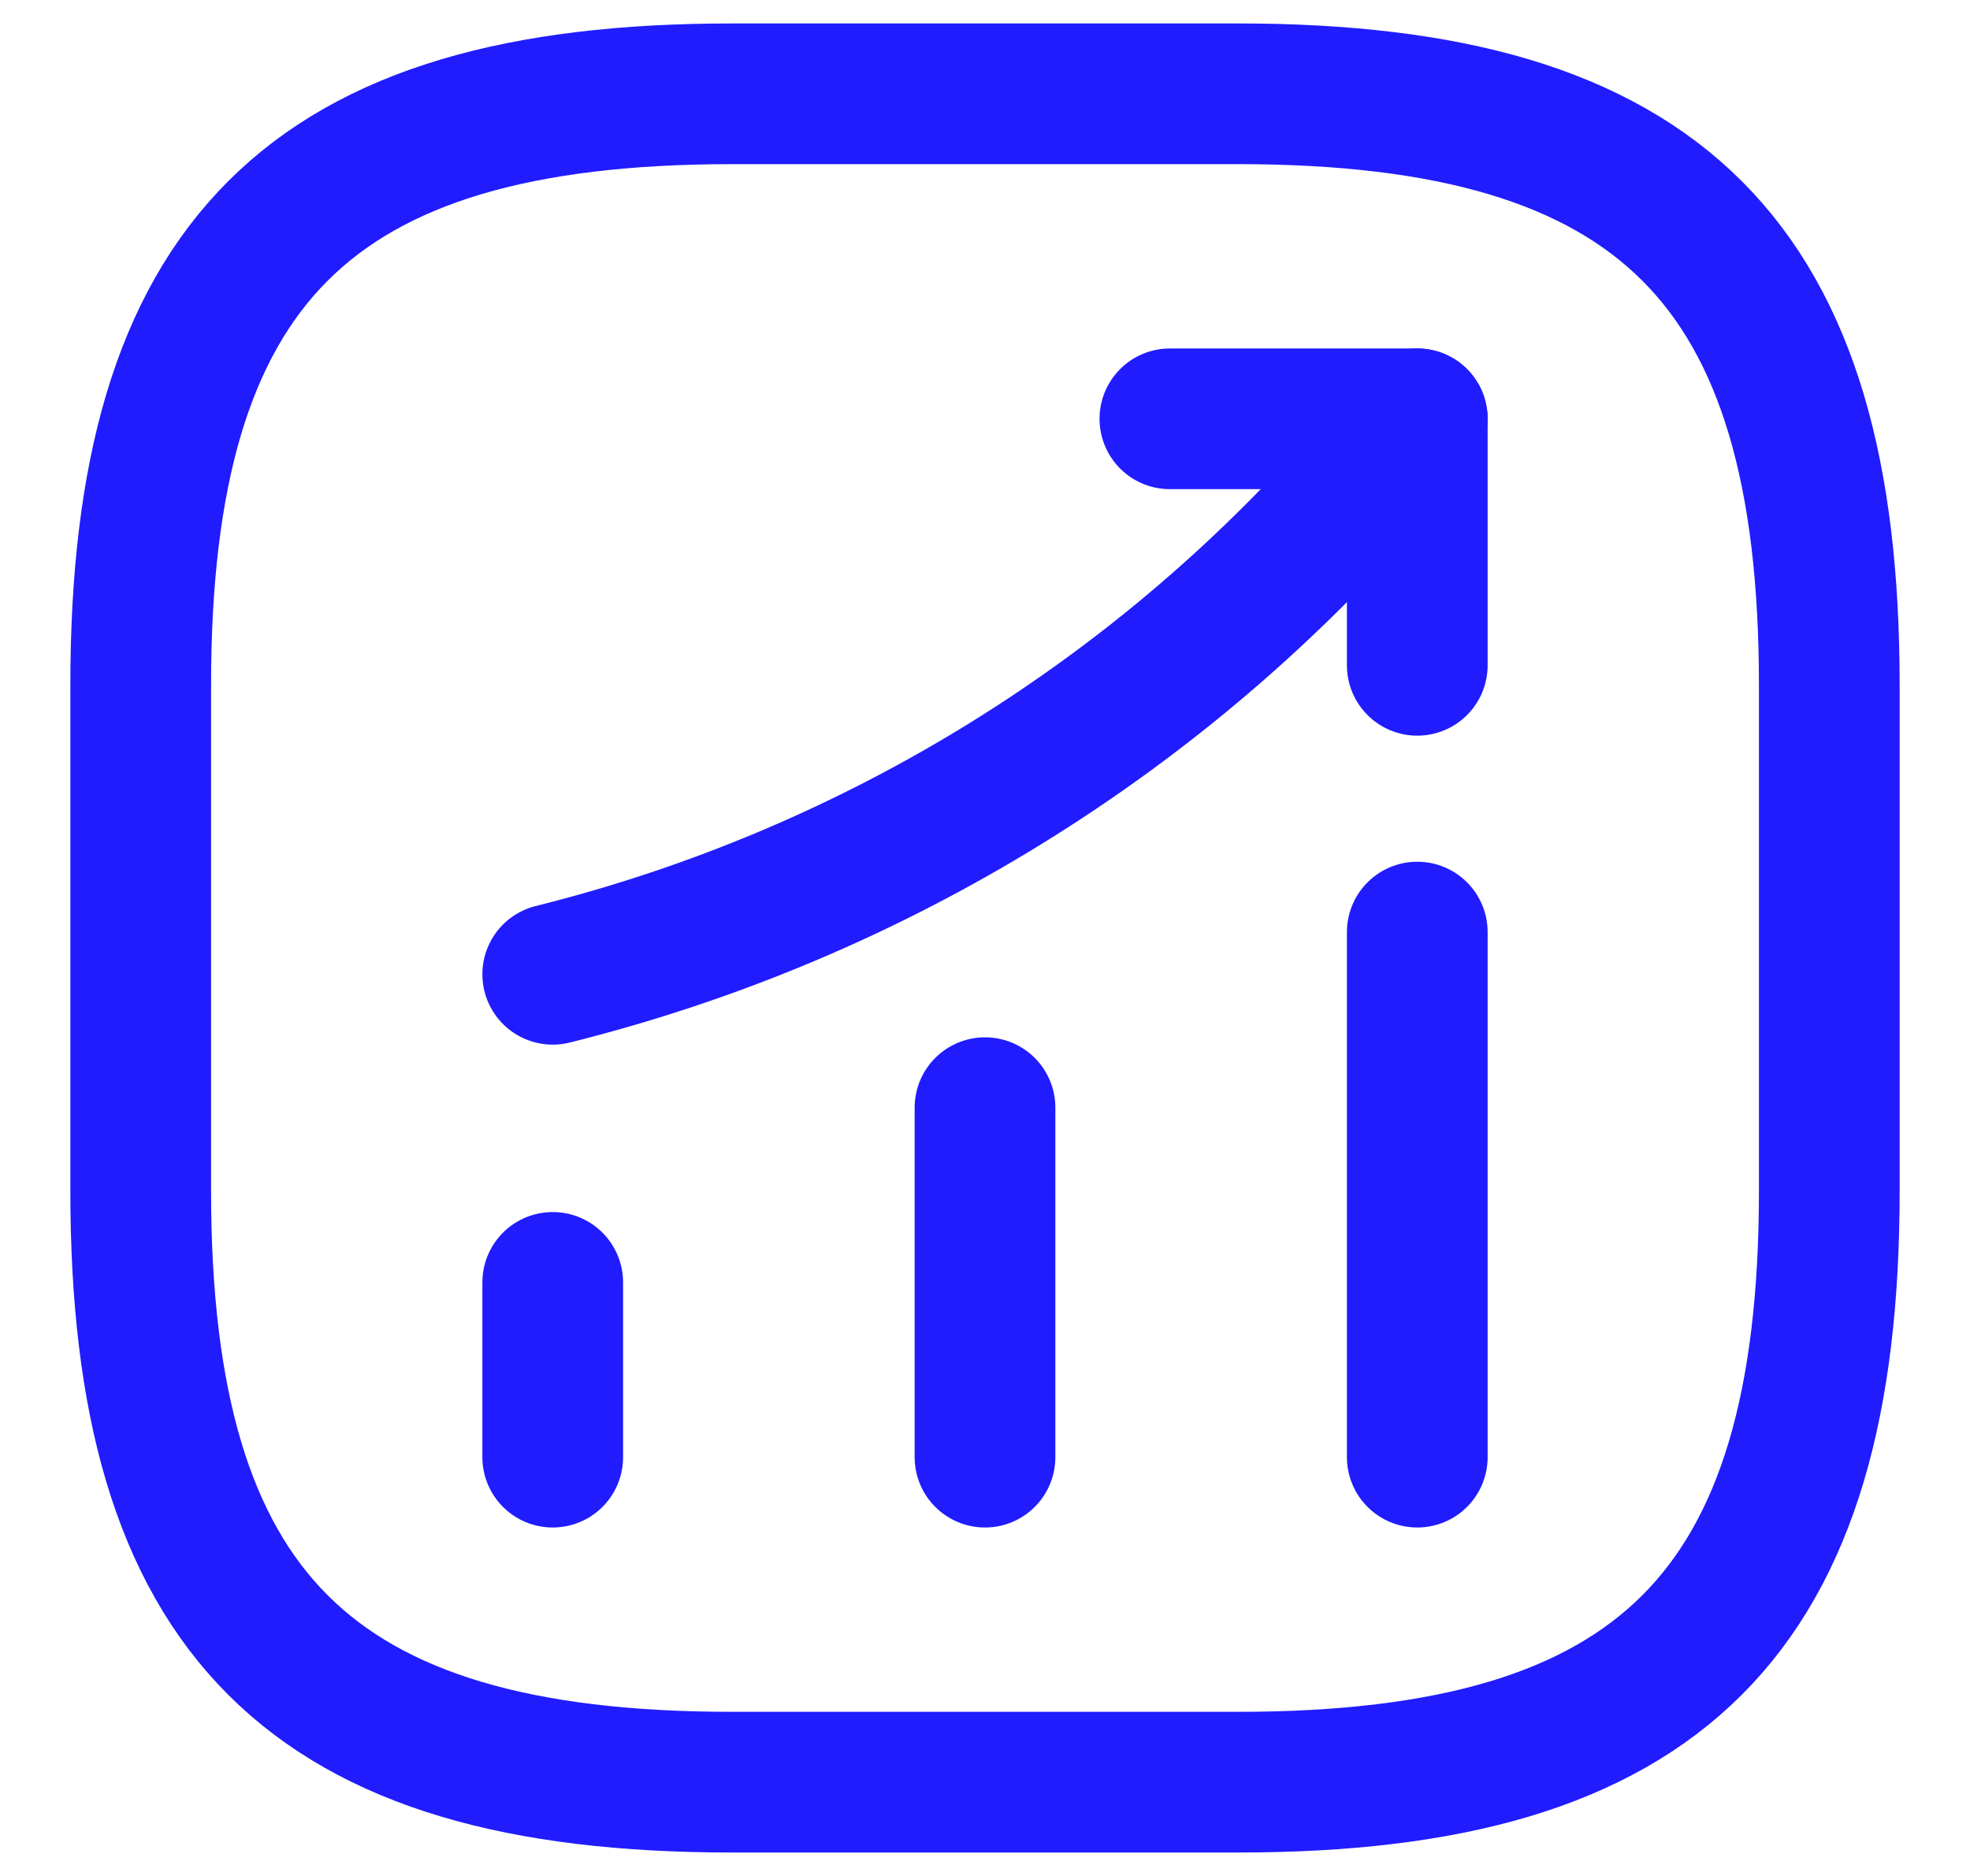
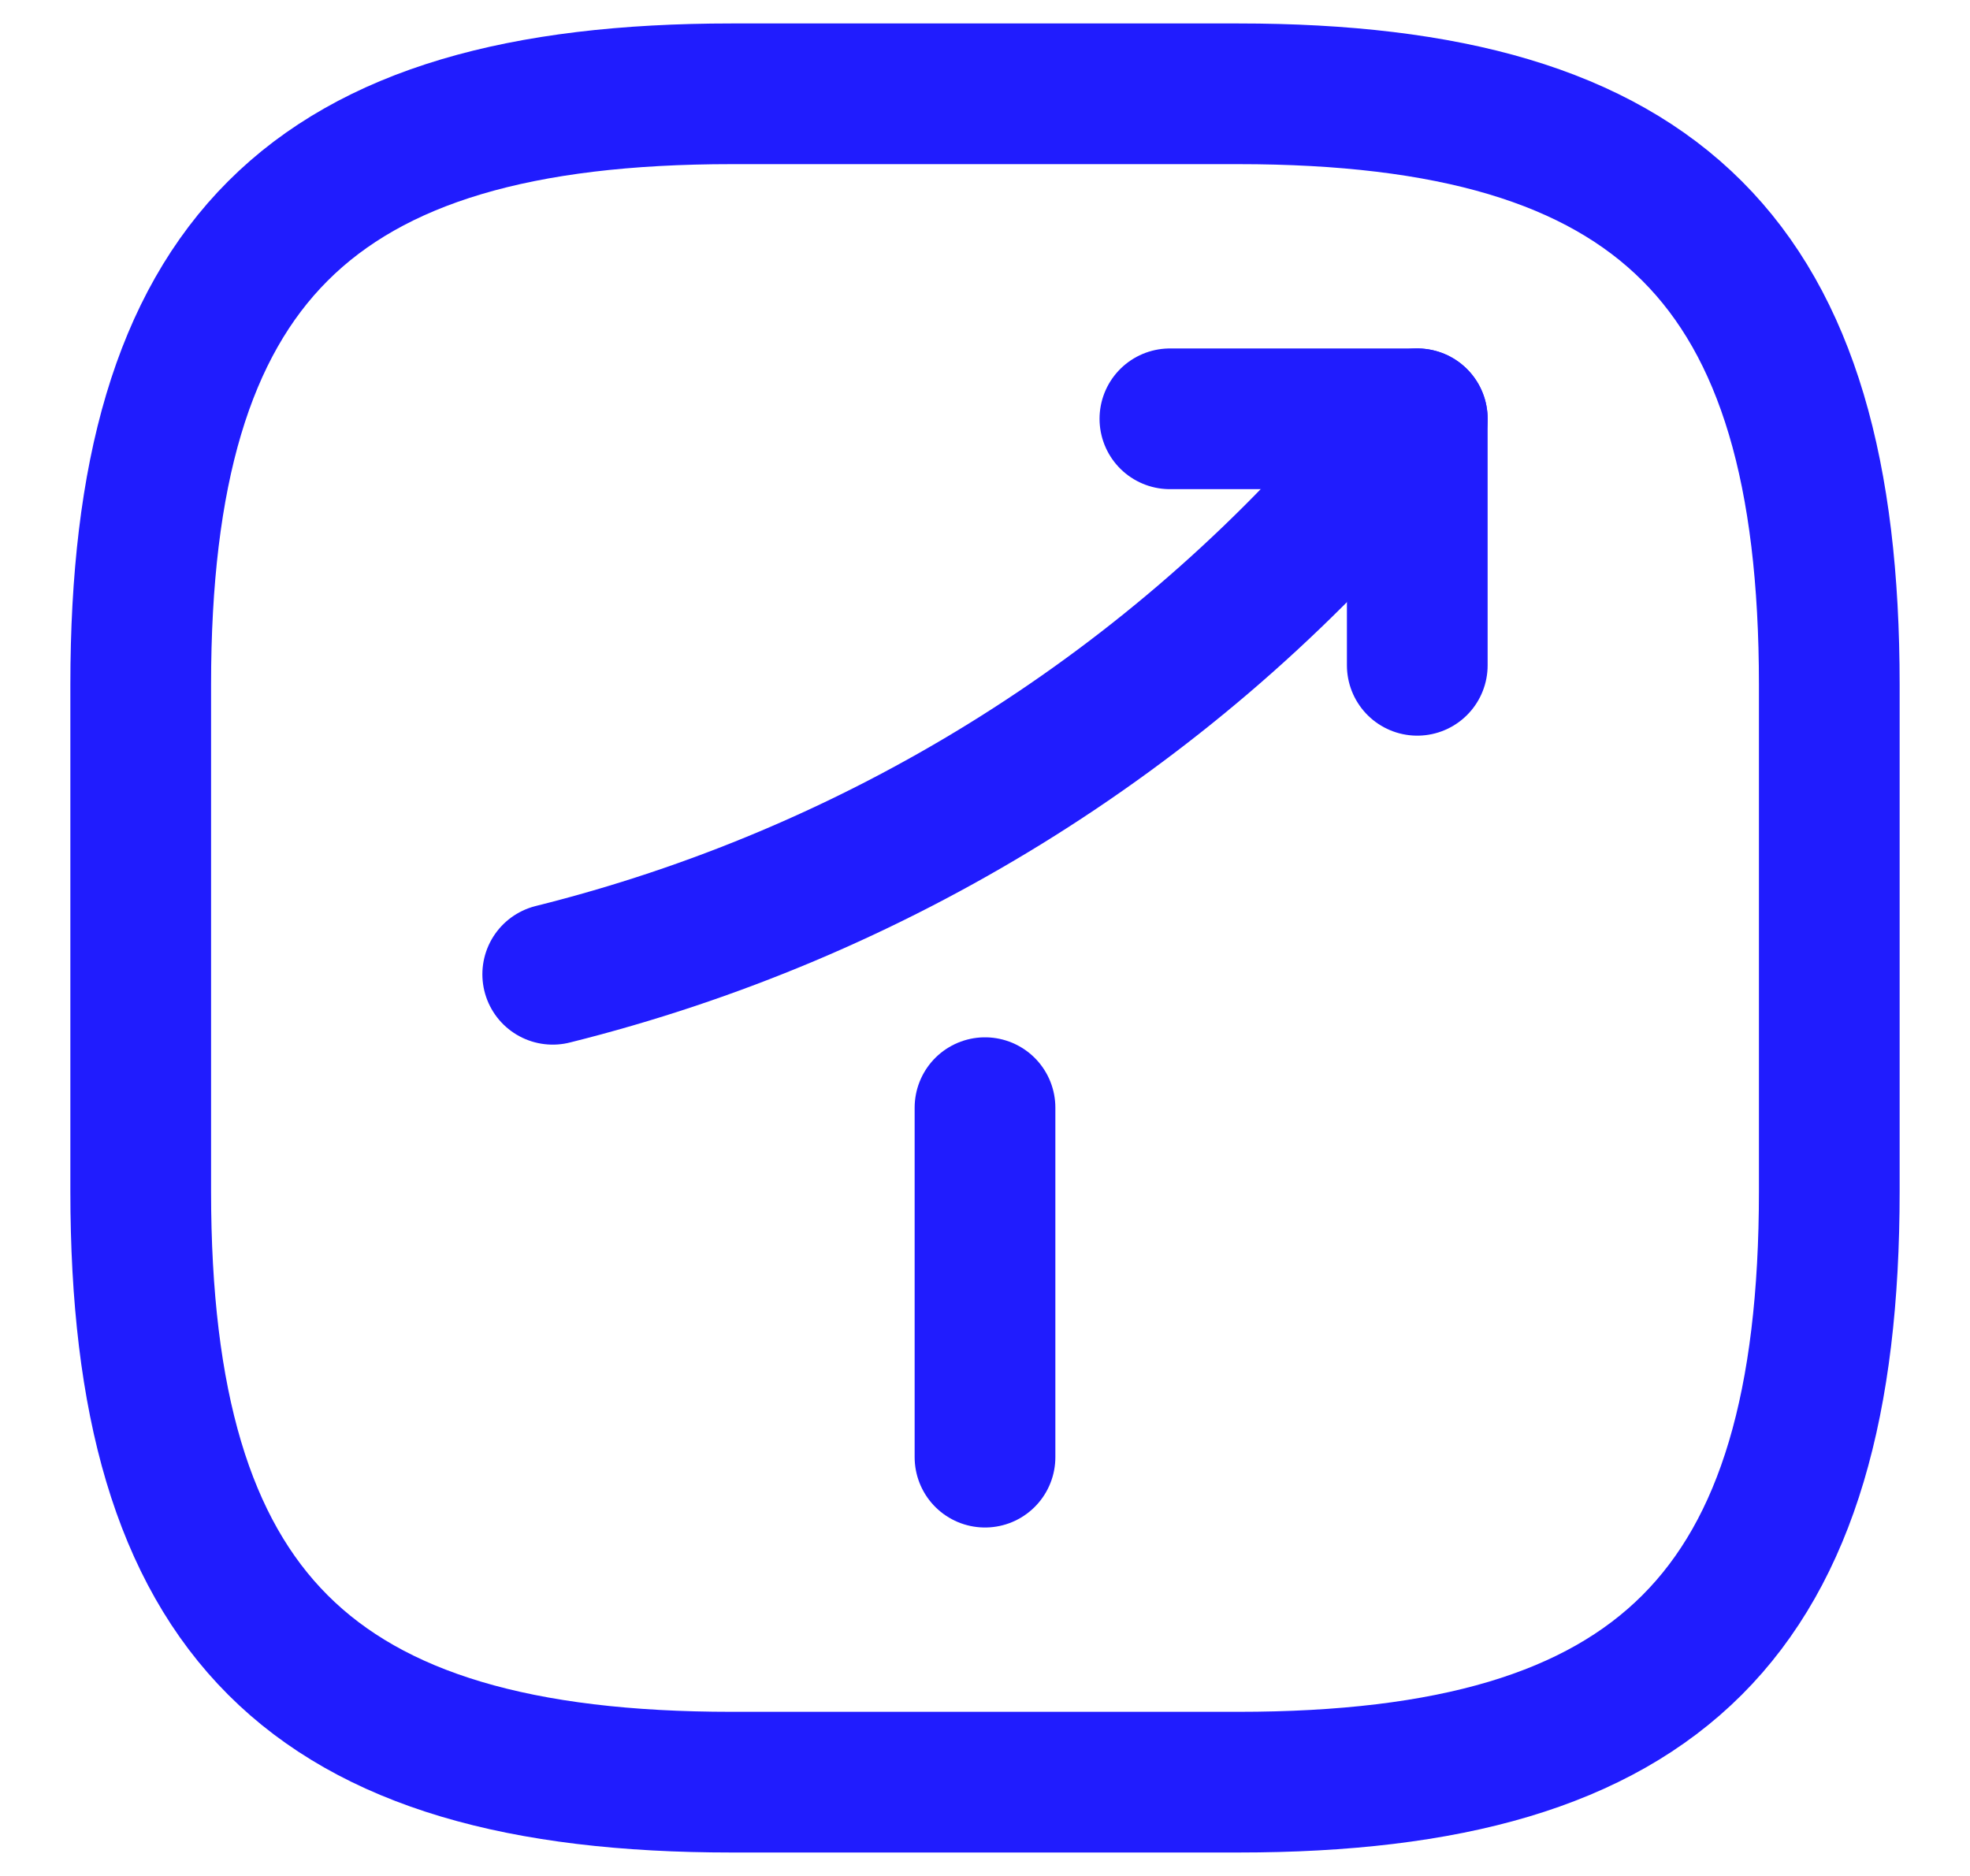
<svg xmlns="http://www.w3.org/2000/svg" width="21" height="20" viewBox="0 0 21 20" fill="none">
-   <path d="M5.892 15.535V13.672" stroke="#201CFE" stroke-width="1.5" stroke-linecap="round" />
  <path d="M10.5 15.535V11.809" stroke="#201CFE" stroke-width="1.5" stroke-linecap="round" />
-   <path d="M15.108 15.535V9.937" stroke="#201CFE" stroke-width="1.5" stroke-linecap="round" />
  <path d="M15.108 4.465L14.694 4.951C12.399 7.633 9.321 9.532 5.892 10.387" stroke="#201CFE" stroke-width="1.5" stroke-linecap="round" />
  <path d="M12.471 4.465H15.108V7.093" stroke="#201CFE" stroke-width="1.5" stroke-linecap="round" stroke-linejoin="round" />
  <path d="M7.8 19H13.2C17.7 19 19.5 17.2 19.5 12.7V7.3C19.5 2.8 17.7 1 13.2 1H7.8C3.3 1 1.5 2.8 1.5 7.3V12.7C1.5 17.2 3.3 19 7.8 19Z" stroke="#201CFE" stroke-width="1.5" stroke-linecap="round" stroke-linejoin="round" />
</svg>